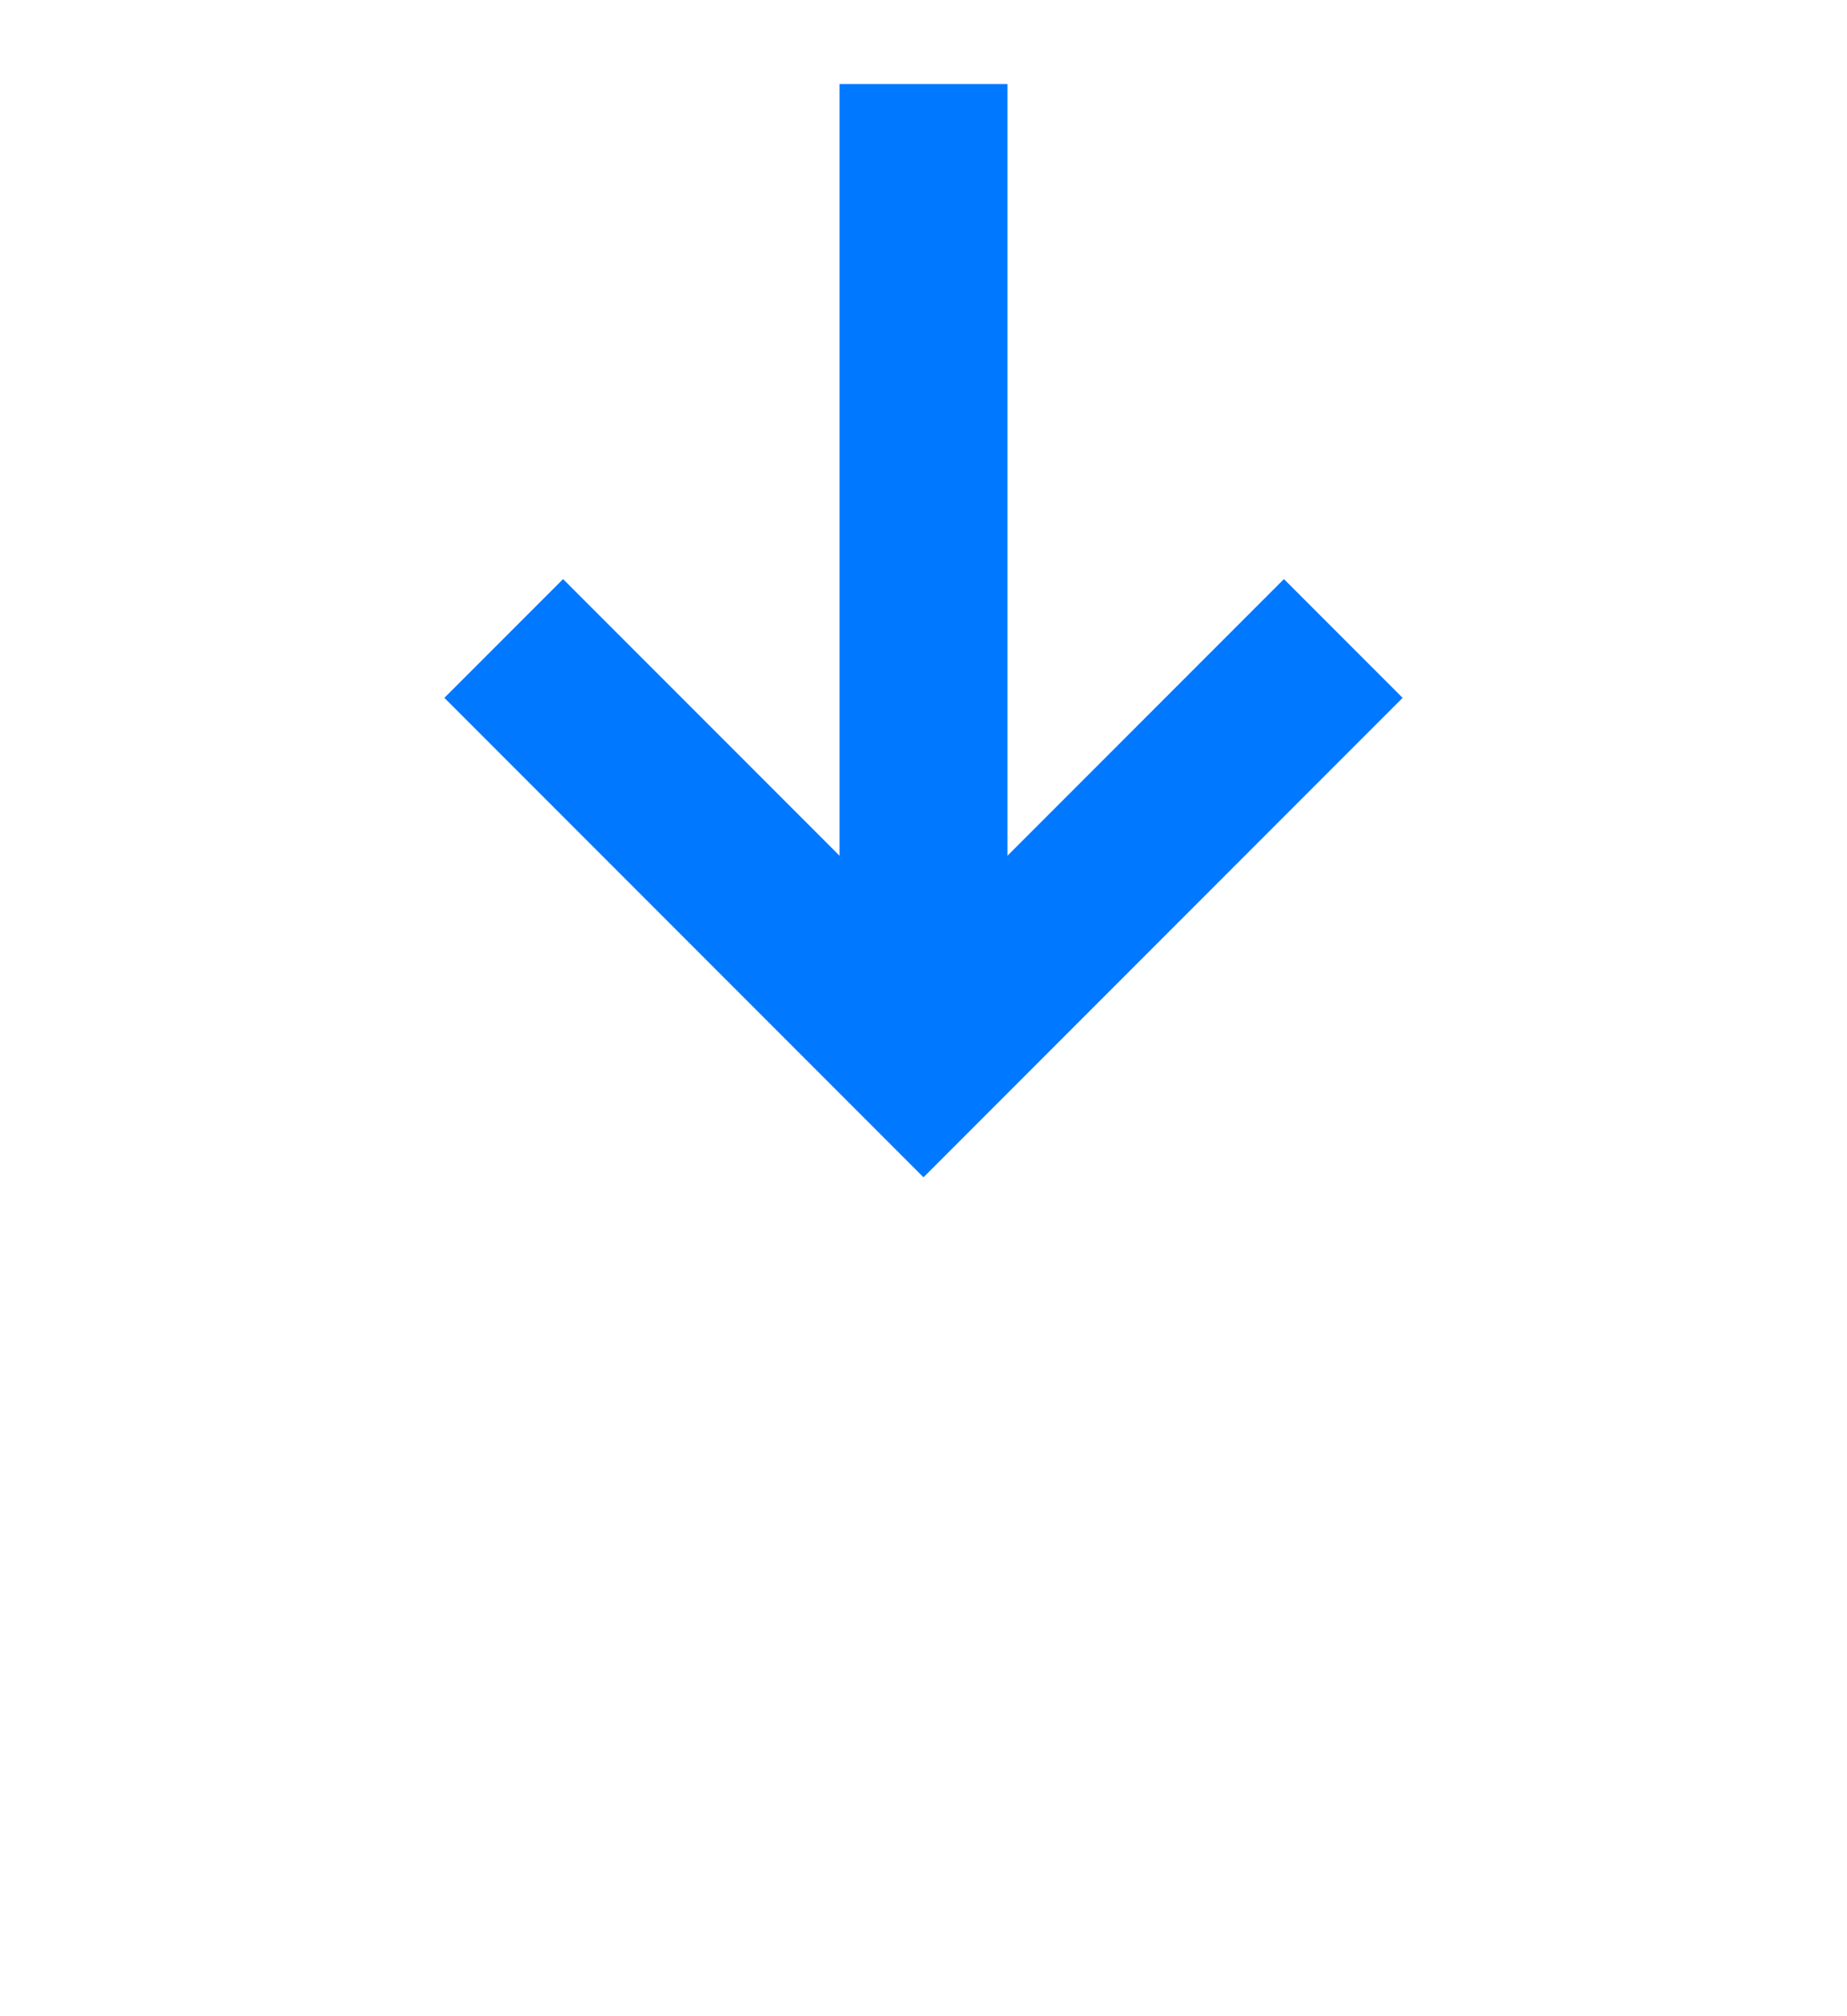
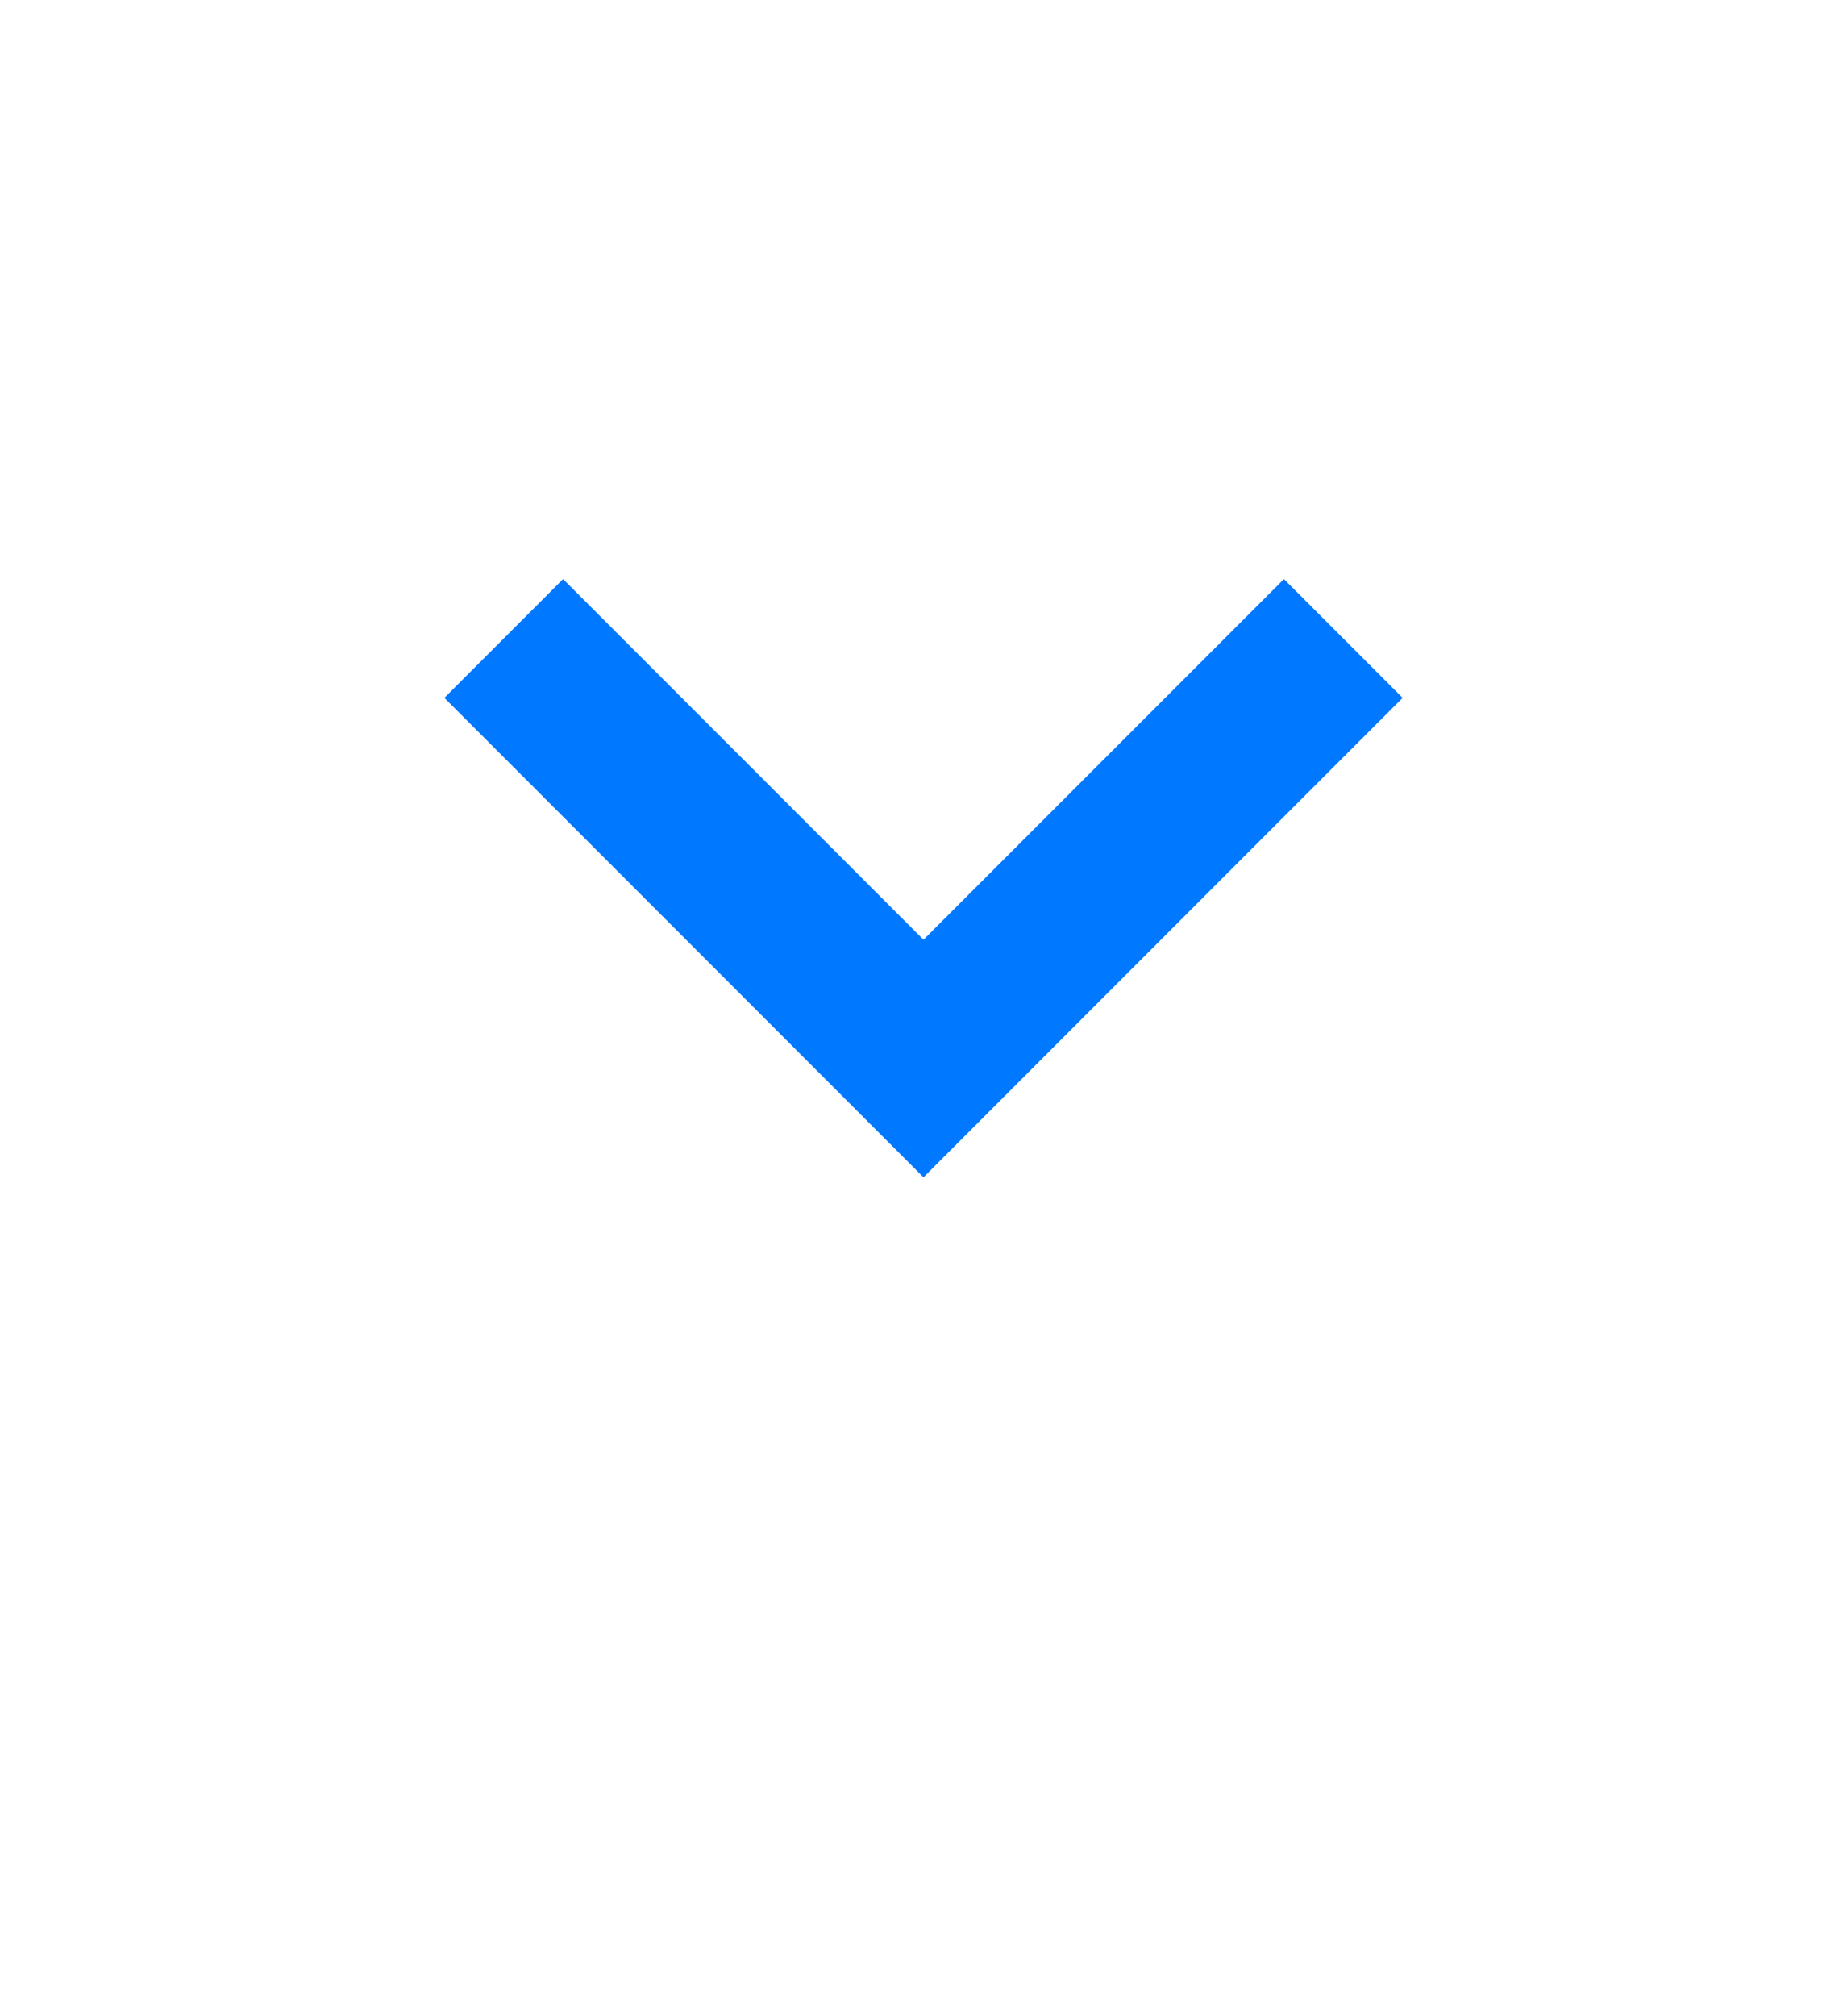
<svg xmlns="http://www.w3.org/2000/svg" version="1.1" width="22px" height="24px">
  <g transform="matrix(1 0 0 1 -9 -12 )">
-     <path d="M 24.293 18.893  L 20 23.186  L 15.707 18.893  L 14.293 20.307  L 19.293 25.307  L 20 26.014  L 20.707 25.307  L 25.707 20.307  L 24.293 18.893  Z " fill-rule="nonzero" fill="#0078ff" stroke="none" />
-     <path d="M 20 13  L 20 24  " stroke-width="2" stroke="#0078ff" fill="none" />
+     <path d="M 24.293 18.893  L 20 23.186  L 15.707 18.893  L 14.293 20.307  L 19.293 25.307  L 20 26.014  L 25.707 20.307  L 24.293 18.893  Z " fill-rule="nonzero" fill="#0078ff" stroke="none" />
  </g>
</svg>